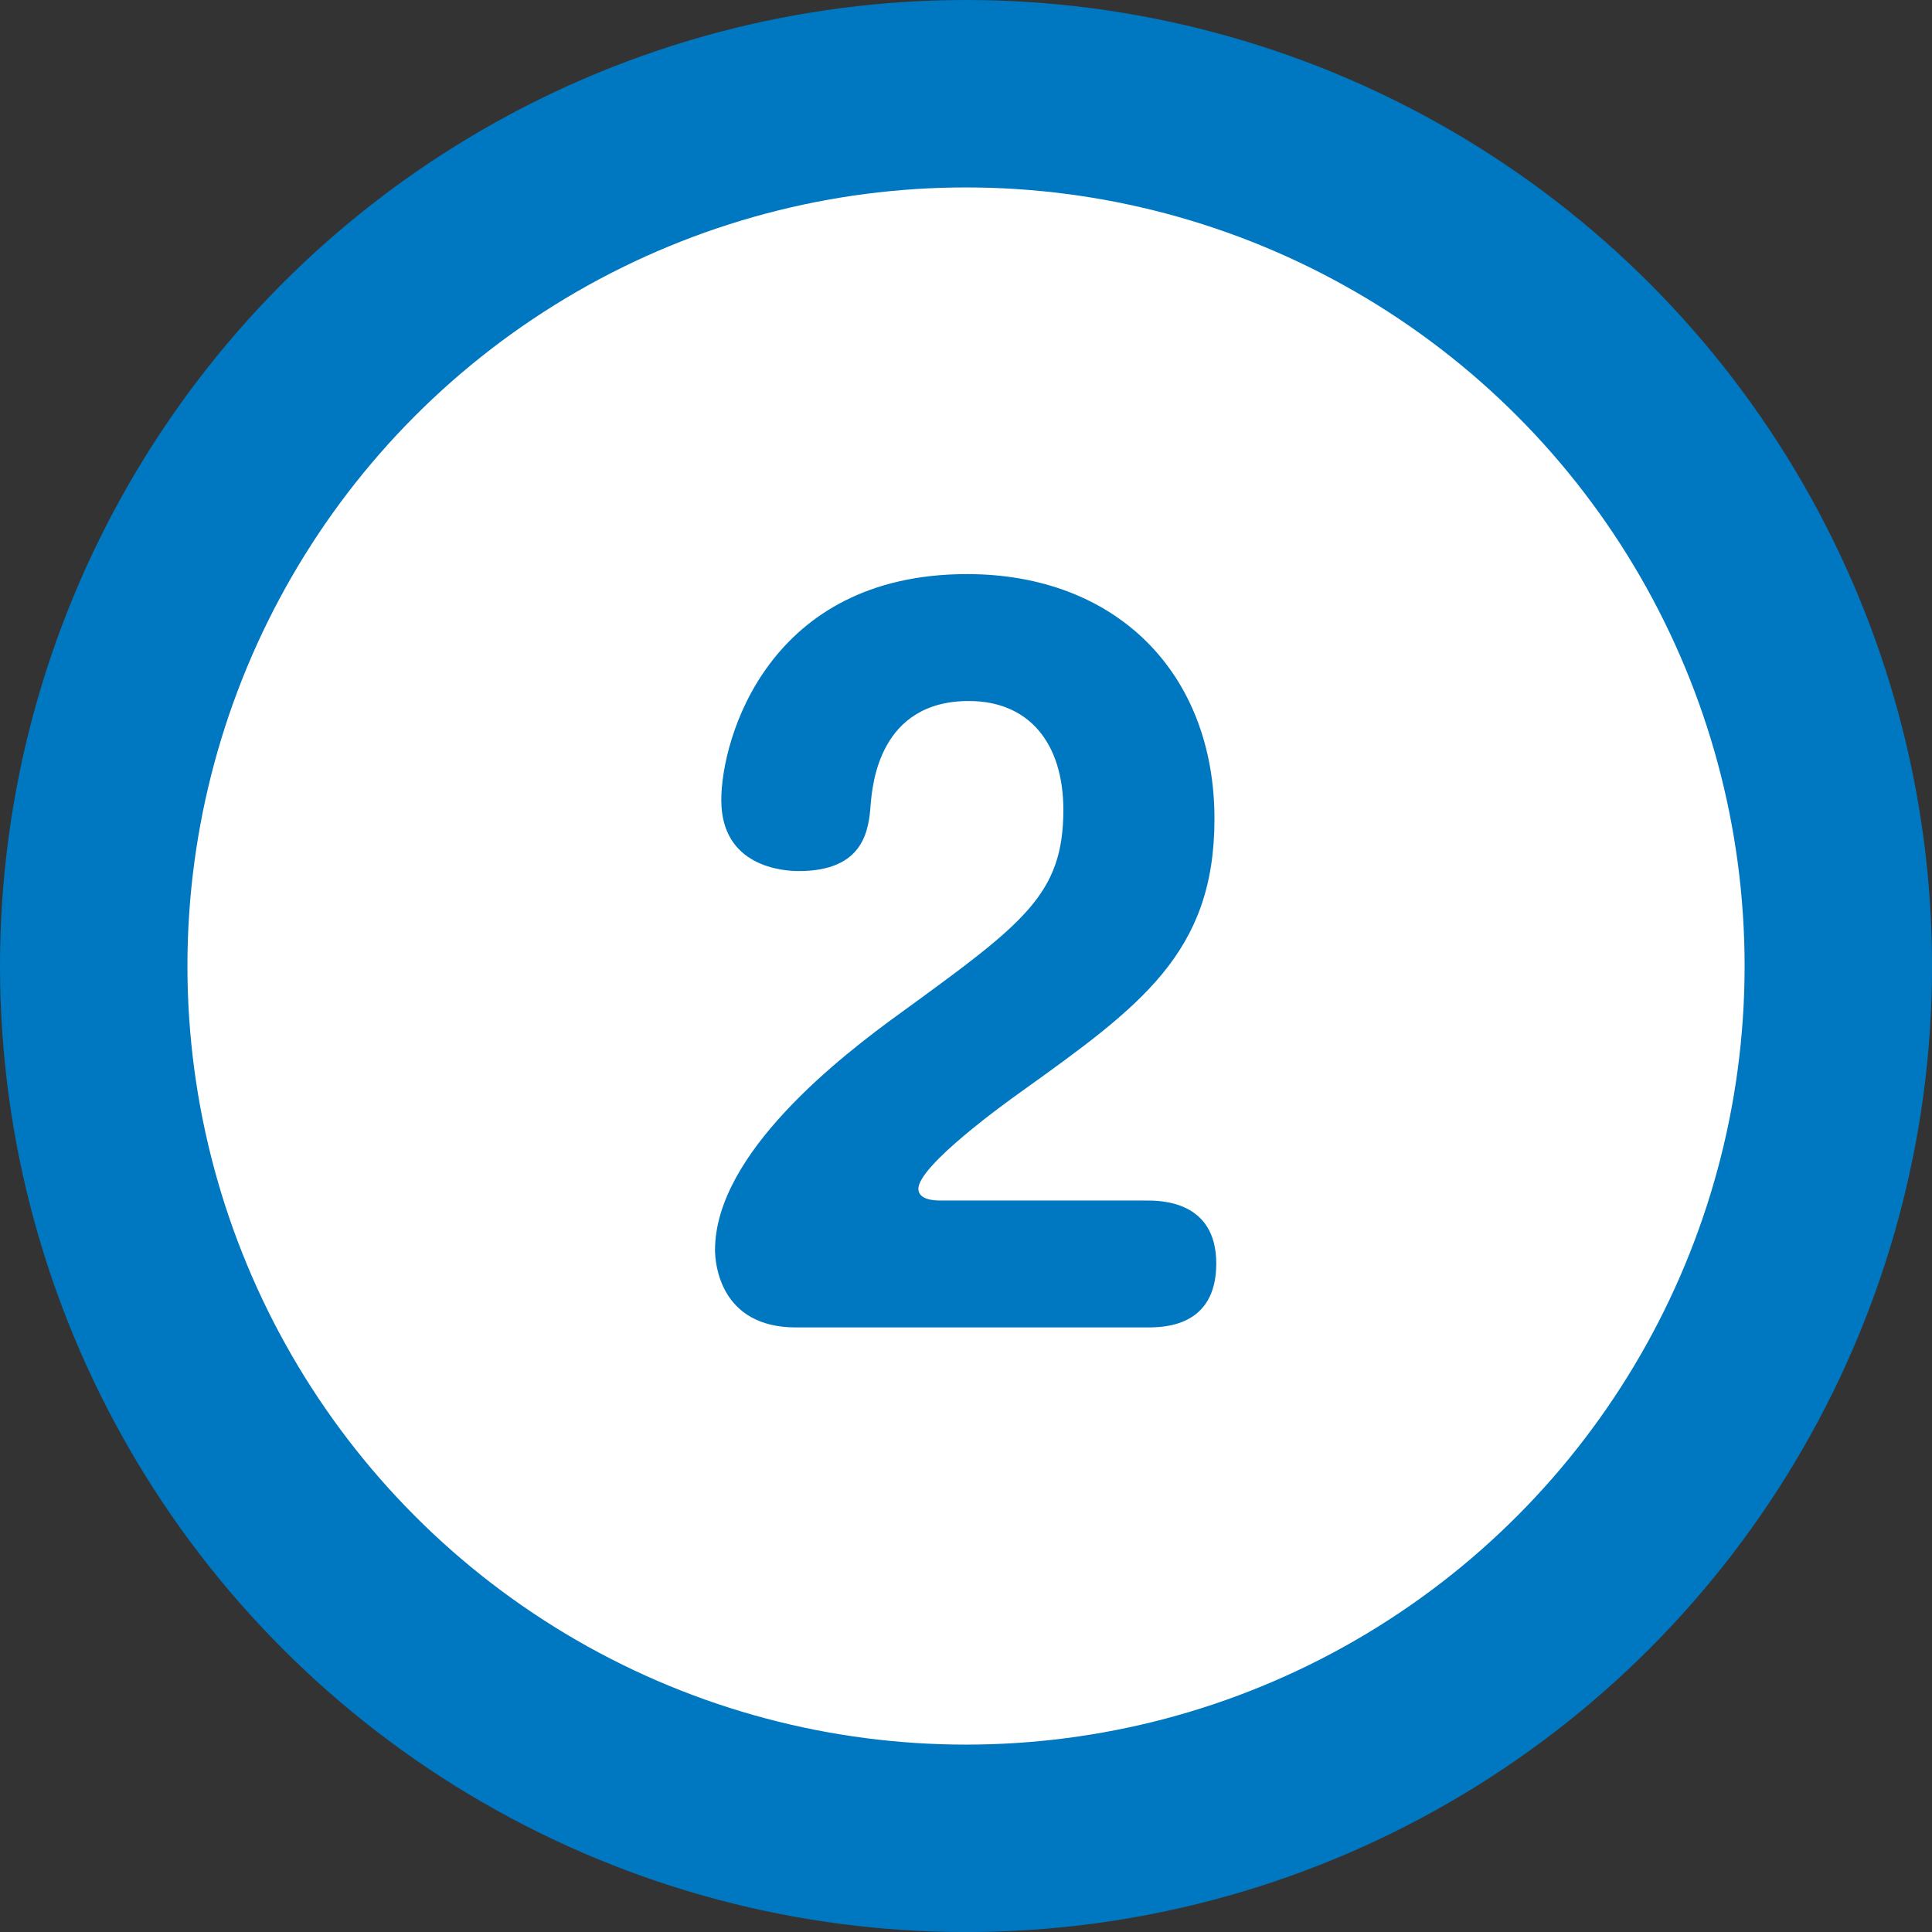
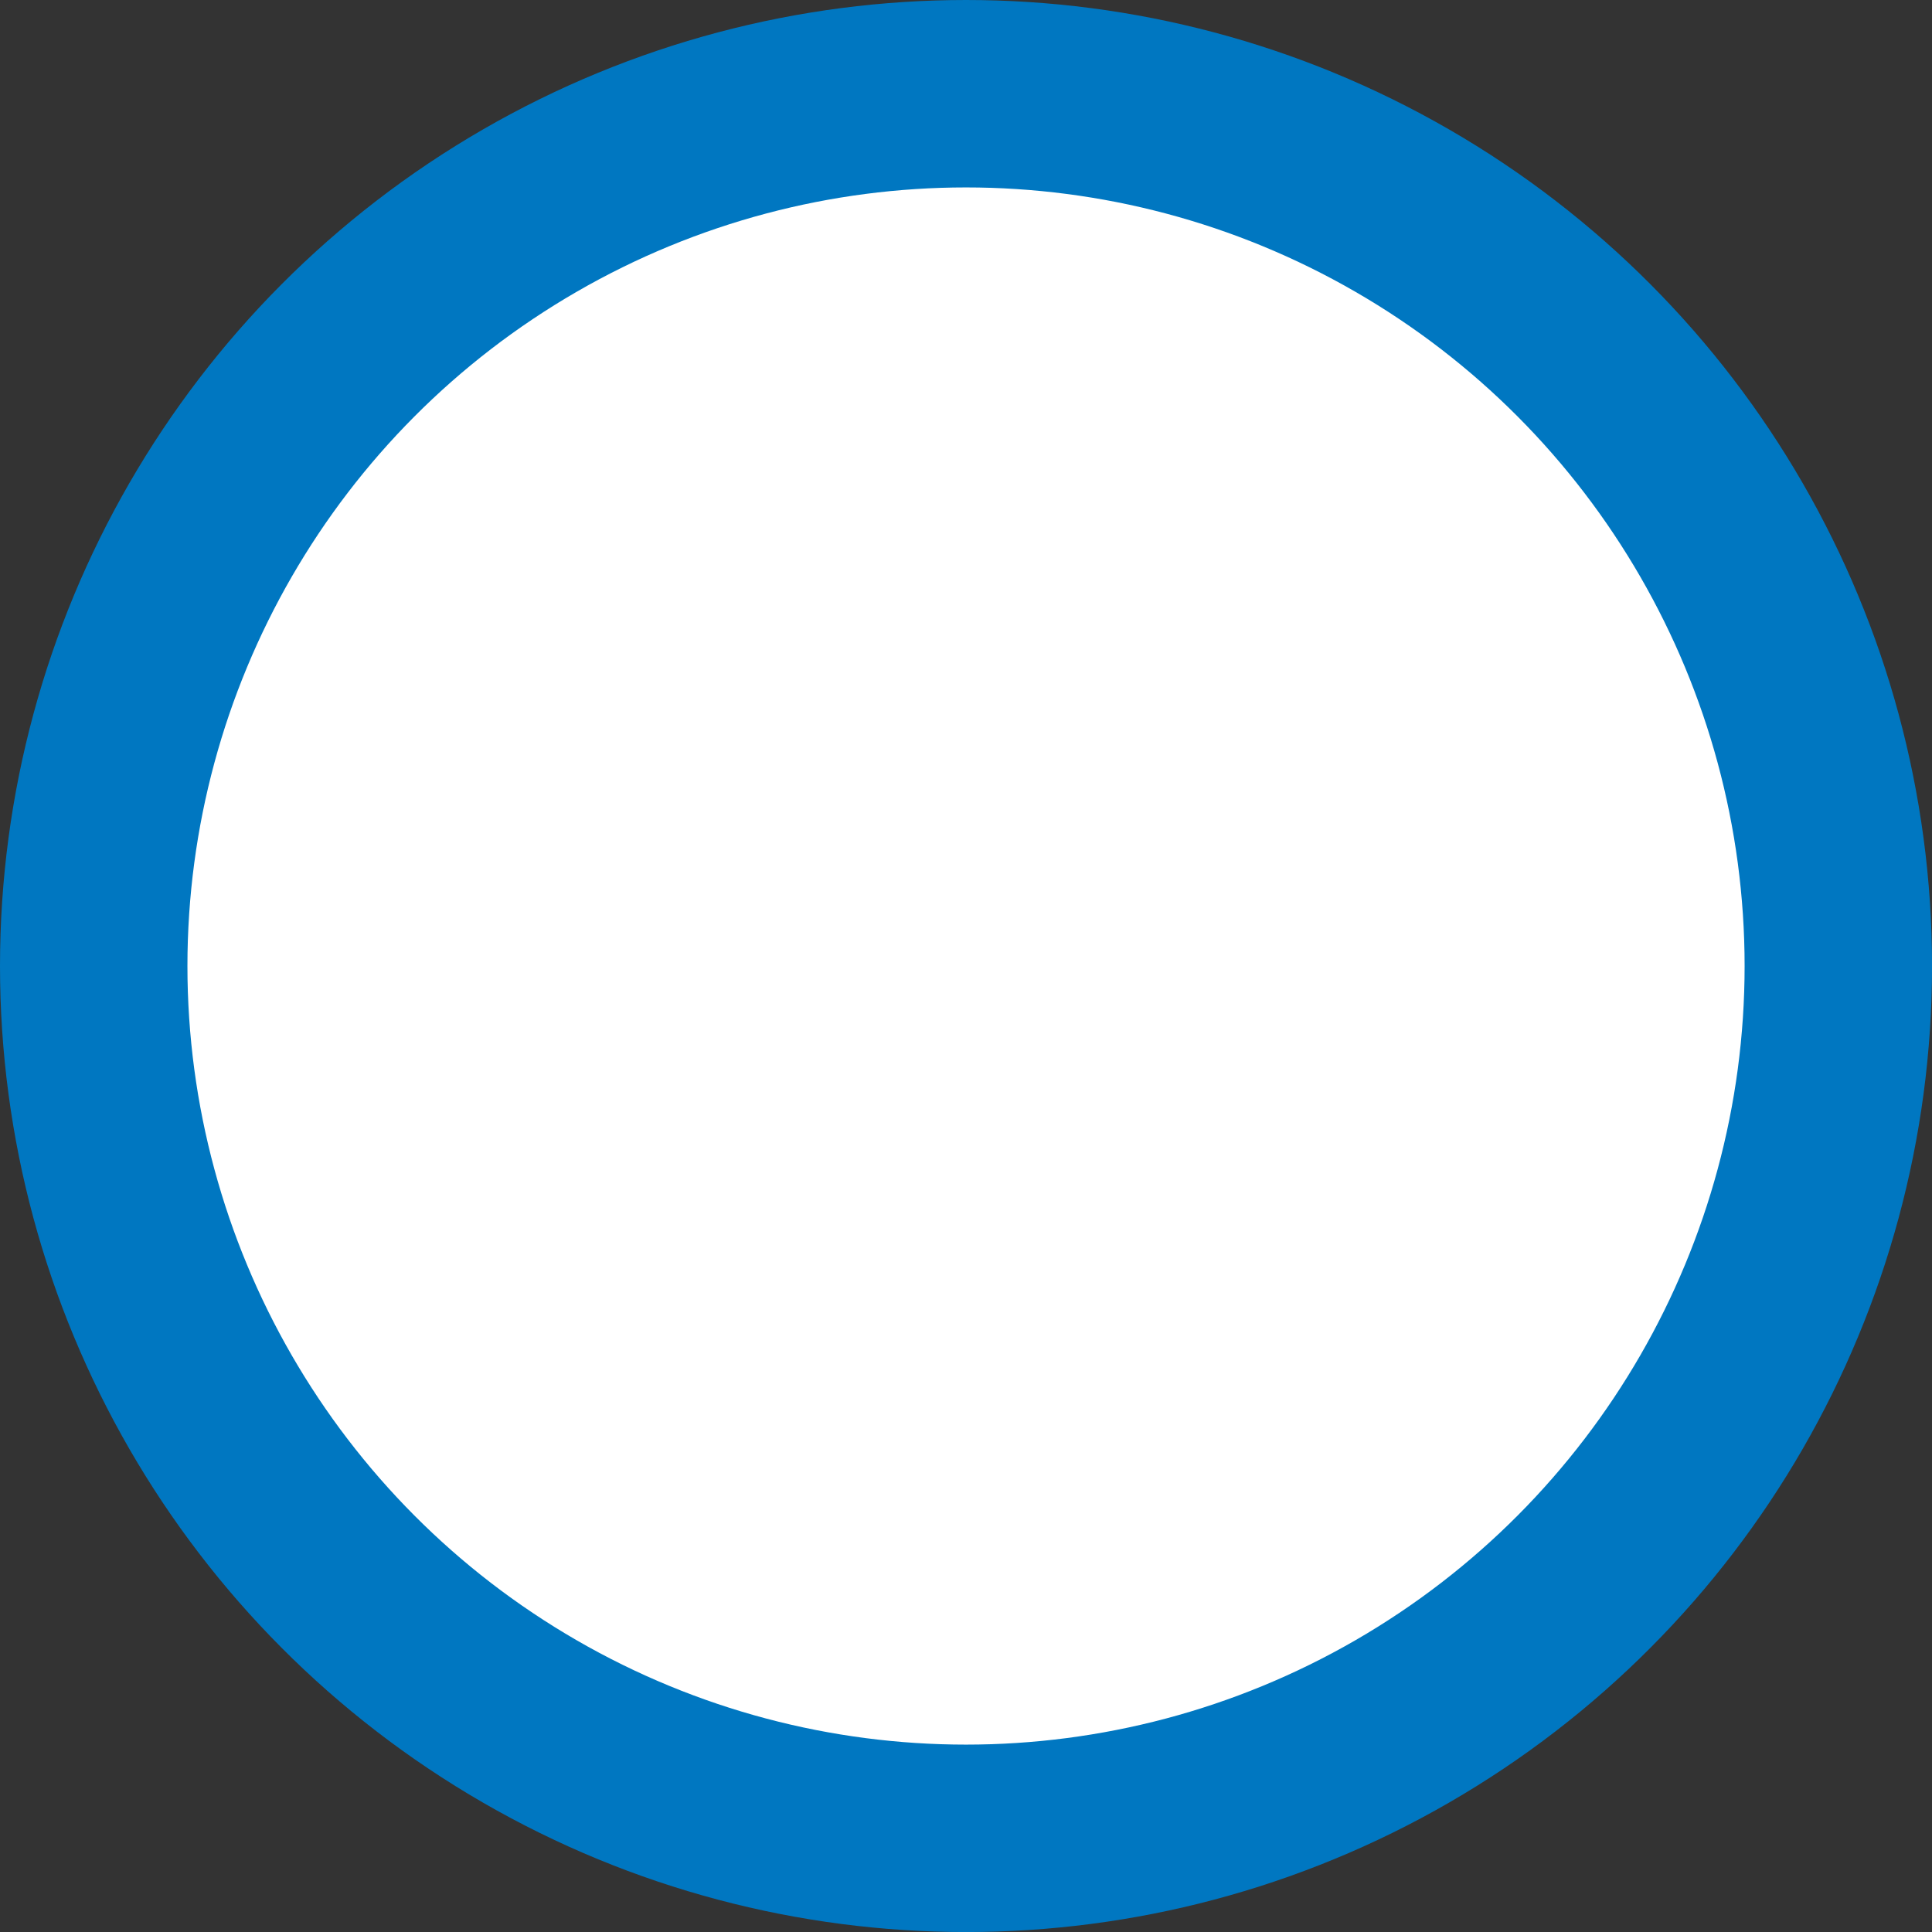
<svg xmlns="http://www.w3.org/2000/svg" id="_レイヤー_2" viewBox="0 0 43.829 43.829">
  <rect x="0" y="0" width="43.829" height="43.829" fill="#333333" stroke="none" />
  <g id="_レイヤー_1-2">
    <circle cx="21.915" cy="21.915" r="19.789" fill="#fff" stroke="#0077c1" stroke-linecap="round" stroke-linejoin="round" stroke-width="4.252" />
-     <path d="M18.058,30.114c-1.735,0-1.837-1.471-1.837-1.756,0-2.185,2.838-4.39,4.226-5.39,2.777-2.021,3.676-2.675,3.676-4.594,0-1.511-.776-2.471-2.145-2.471-2.041,0-2.185,1.919-2.225,2.327-.041.593-.144,1.531-1.634,1.531-.367,0-1.756-.102-1.756-1.612,0-1.389,1.062-5.125,5.574-5.125,3.389,0,5.614,2.246,5.614,5.554,0,3.042-1.675,4.246-4.41,6.206-.286.204-2.307,1.654-2.307,2.185,0,.245.347.266.489.266h4.676c.326,0,1.593,0,1.593,1.429,0,1.45-1.205,1.45-1.593,1.45h-7.942Z" fill="#0077c1" />
  </g>
</svg>